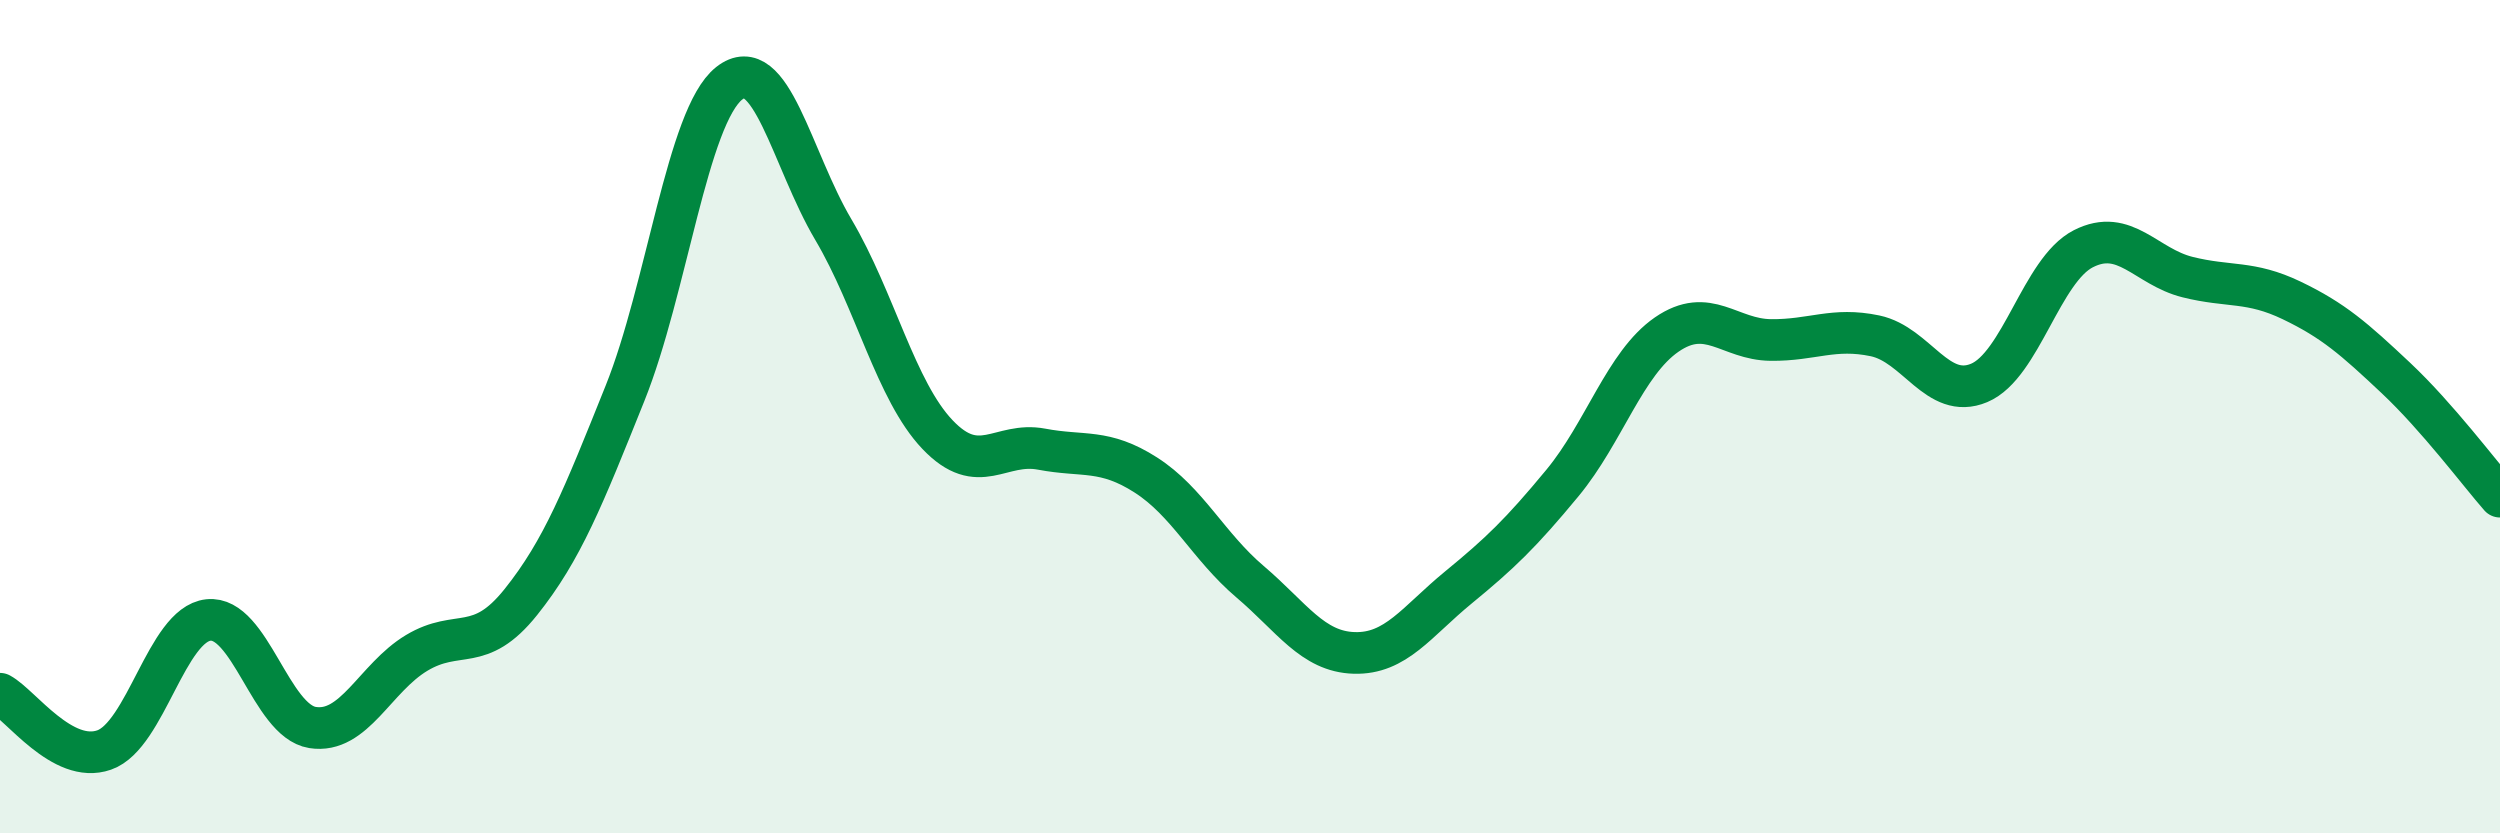
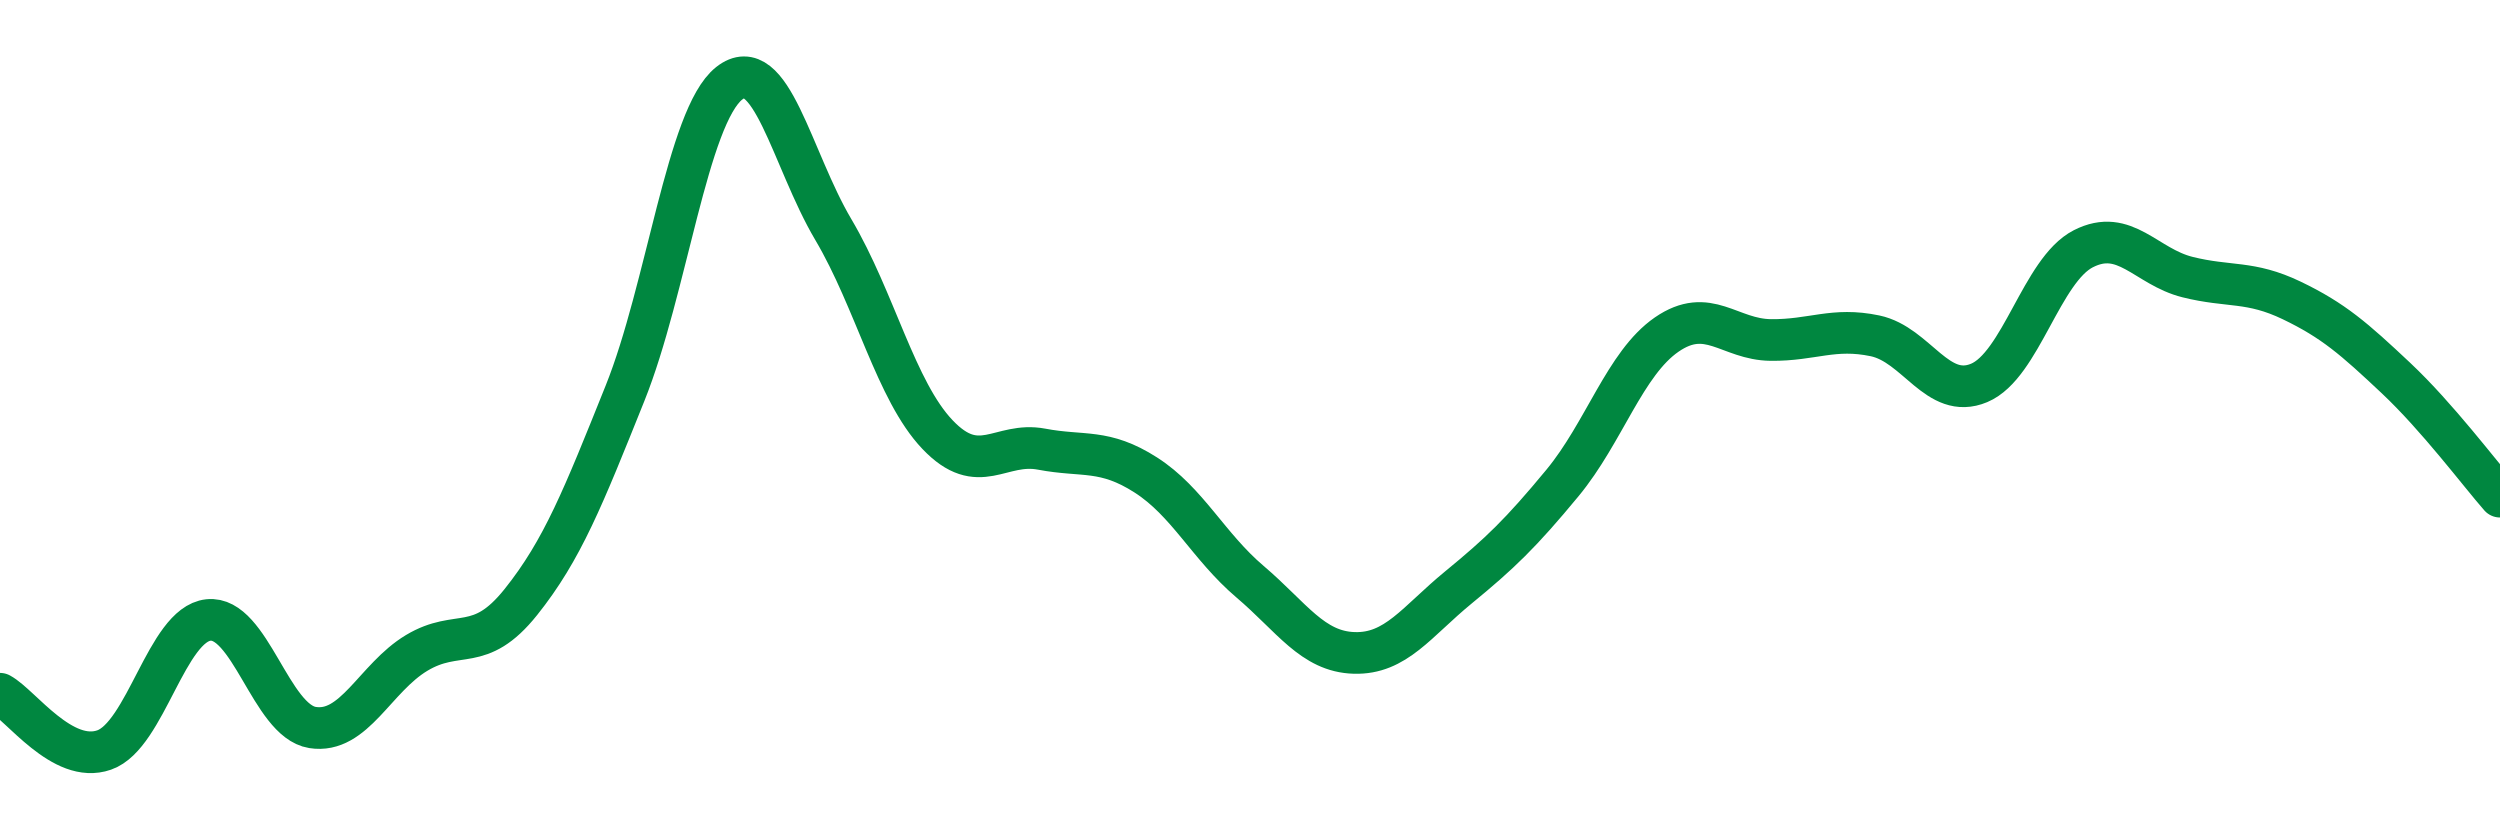
<svg xmlns="http://www.w3.org/2000/svg" width="60" height="20" viewBox="0 0 60 20">
-   <path d="M 0,16.65 C 0.5,16.92 1.5,18.35 2.5,18 C 3.5,17.65 4,14.99 5,14.88 C 6,14.77 6.5,17.3 7.5,17.46 C 8.5,17.62 9,16.27 10,15.67 C 11,15.07 11.5,15.7 12.5,14.45 C 13.5,13.2 14,11.93 15,9.44 C 16,6.95 16.5,2.79 17.5,2 C 18.5,1.21 19,3.82 20,5.51 C 21,7.2 21.5,9.38 22.5,10.43 C 23.5,11.48 24,10.59 25,10.78 C 26,10.97 26.5,10.76 27.5,11.4 C 28.5,12.04 29,13.11 30,13.96 C 31,14.81 31.5,15.64 32.5,15.67 C 33.5,15.7 34,14.92 35,14.1 C 36,13.28 36.5,12.8 37.5,11.59 C 38.5,10.38 39,8.72 40,8.03 C 41,7.34 41.5,8.15 42.5,8.16 C 43.5,8.17 44,7.85 45,8.06 C 46,8.27 46.5,9.61 47.5,9.19 C 48.5,8.77 49,6.48 50,5.97 C 51,5.46 51.5,6.4 52.5,6.65 C 53.5,6.9 54,6.73 55,7.21 C 56,7.69 56.5,8.13 57.5,9.07 C 58.5,10.01 59.5,11.35 60,11.92L60 20L0 20Z" fill="#008740" opacity="0.1" stroke-linecap="round" stroke-linejoin="round" />
  <path d="M 0,16.65 C 0.5,16.92 1.5,18.35 2.5,18 C 3.5,17.65 4,14.99 5,14.88 C 6,14.77 6.5,17.3 7.5,17.46 C 8.5,17.62 9,16.27 10,15.67 C 11,15.07 11.5,15.7 12.5,14.45 C 13.5,13.2 14,11.93 15,9.44 C 16,6.95 16.5,2.79 17.5,2 C 18.5,1.21 19,3.82 20,5.51 C 21,7.2 21.5,9.38 22.5,10.43 C 23.5,11.48 24,10.59 25,10.78 C 26,10.97 26.5,10.76 27.5,11.4 C 28.5,12.04 29,13.11 30,13.96 C 31,14.81 31.5,15.64 32.5,15.67 C 33.5,15.7 34,14.92 35,14.1 C 36,13.28 36.5,12.8 37.5,11.59 C 38.5,10.38 39,8.72 40,8.03 C 41,7.34 41.5,8.15 42.5,8.16 C 43.5,8.17 44,7.85 45,8.06 C 46,8.27 46.5,9.61 47.5,9.19 C 48.5,8.77 49,6.48 50,5.97 C 51,5.46 51.5,6.4 52.5,6.65 C 53.5,6.9 54,6.73 55,7.21 C 56,7.69 56.5,8.13 57.5,9.07 C 58.5,10.01 59.5,11.35 60,11.92" stroke="#008740" stroke-width="1" fill="none" stroke-linecap="round" stroke-linejoin="round" />
</svg>